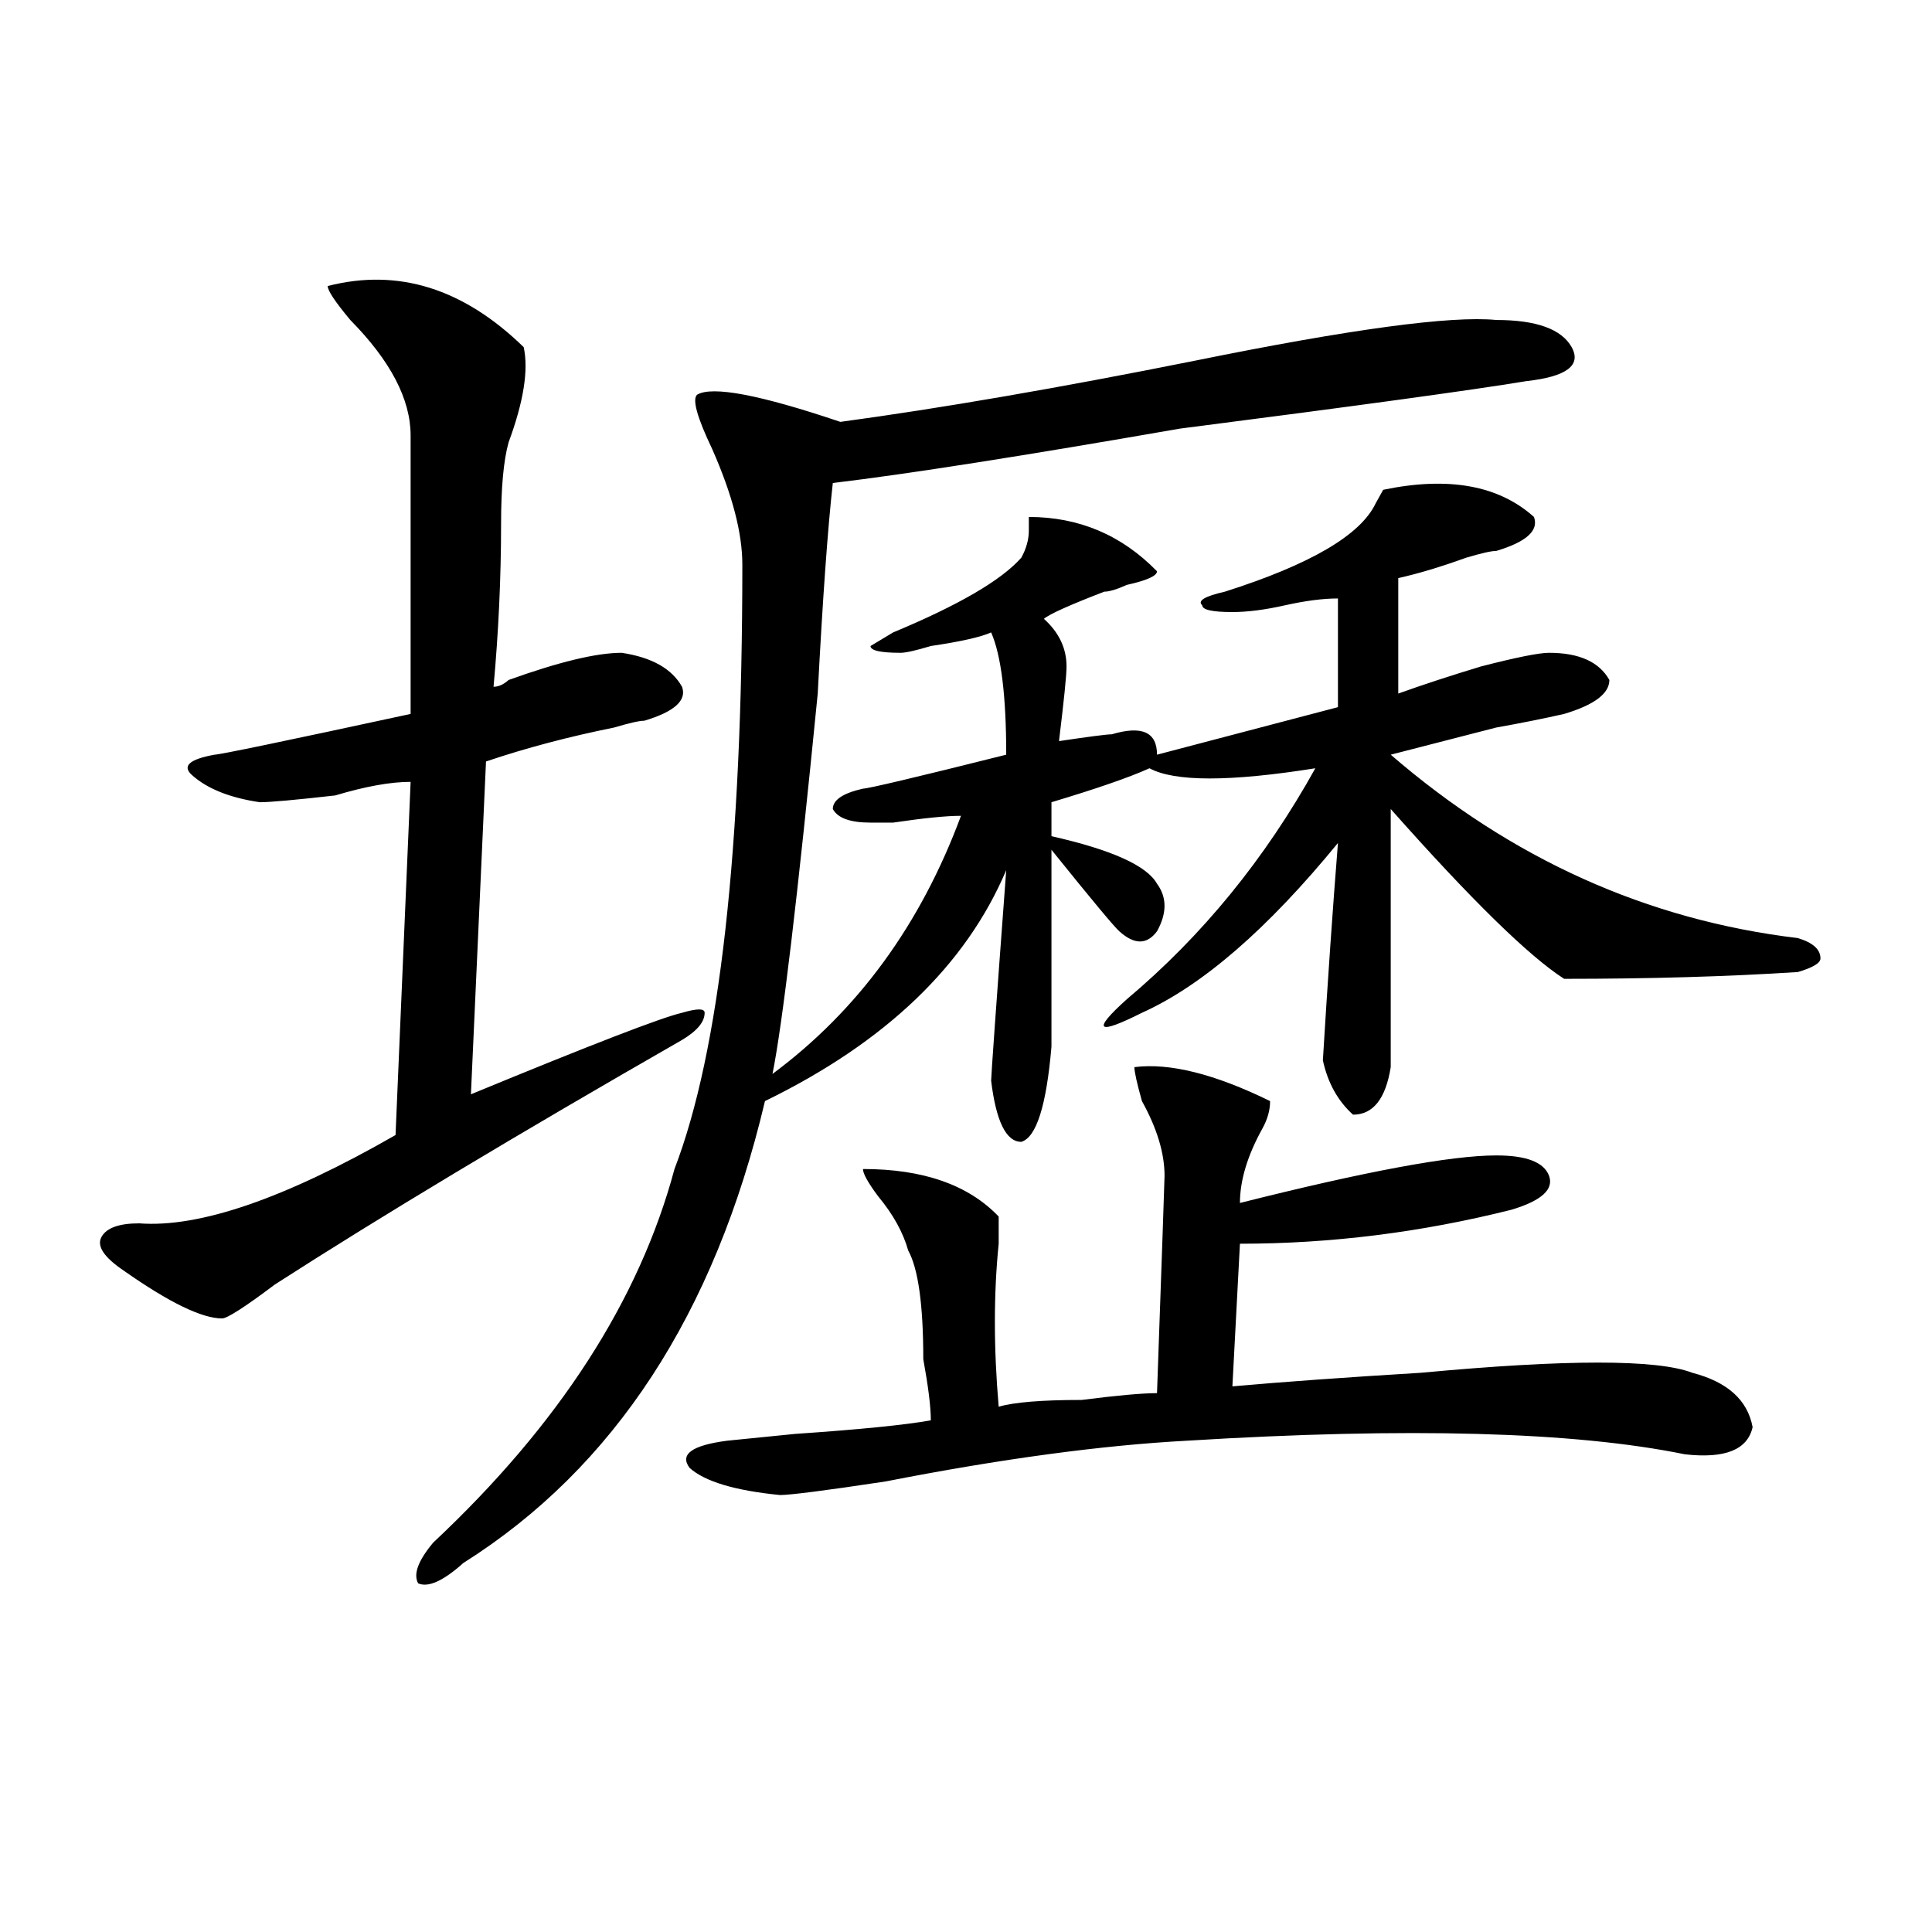
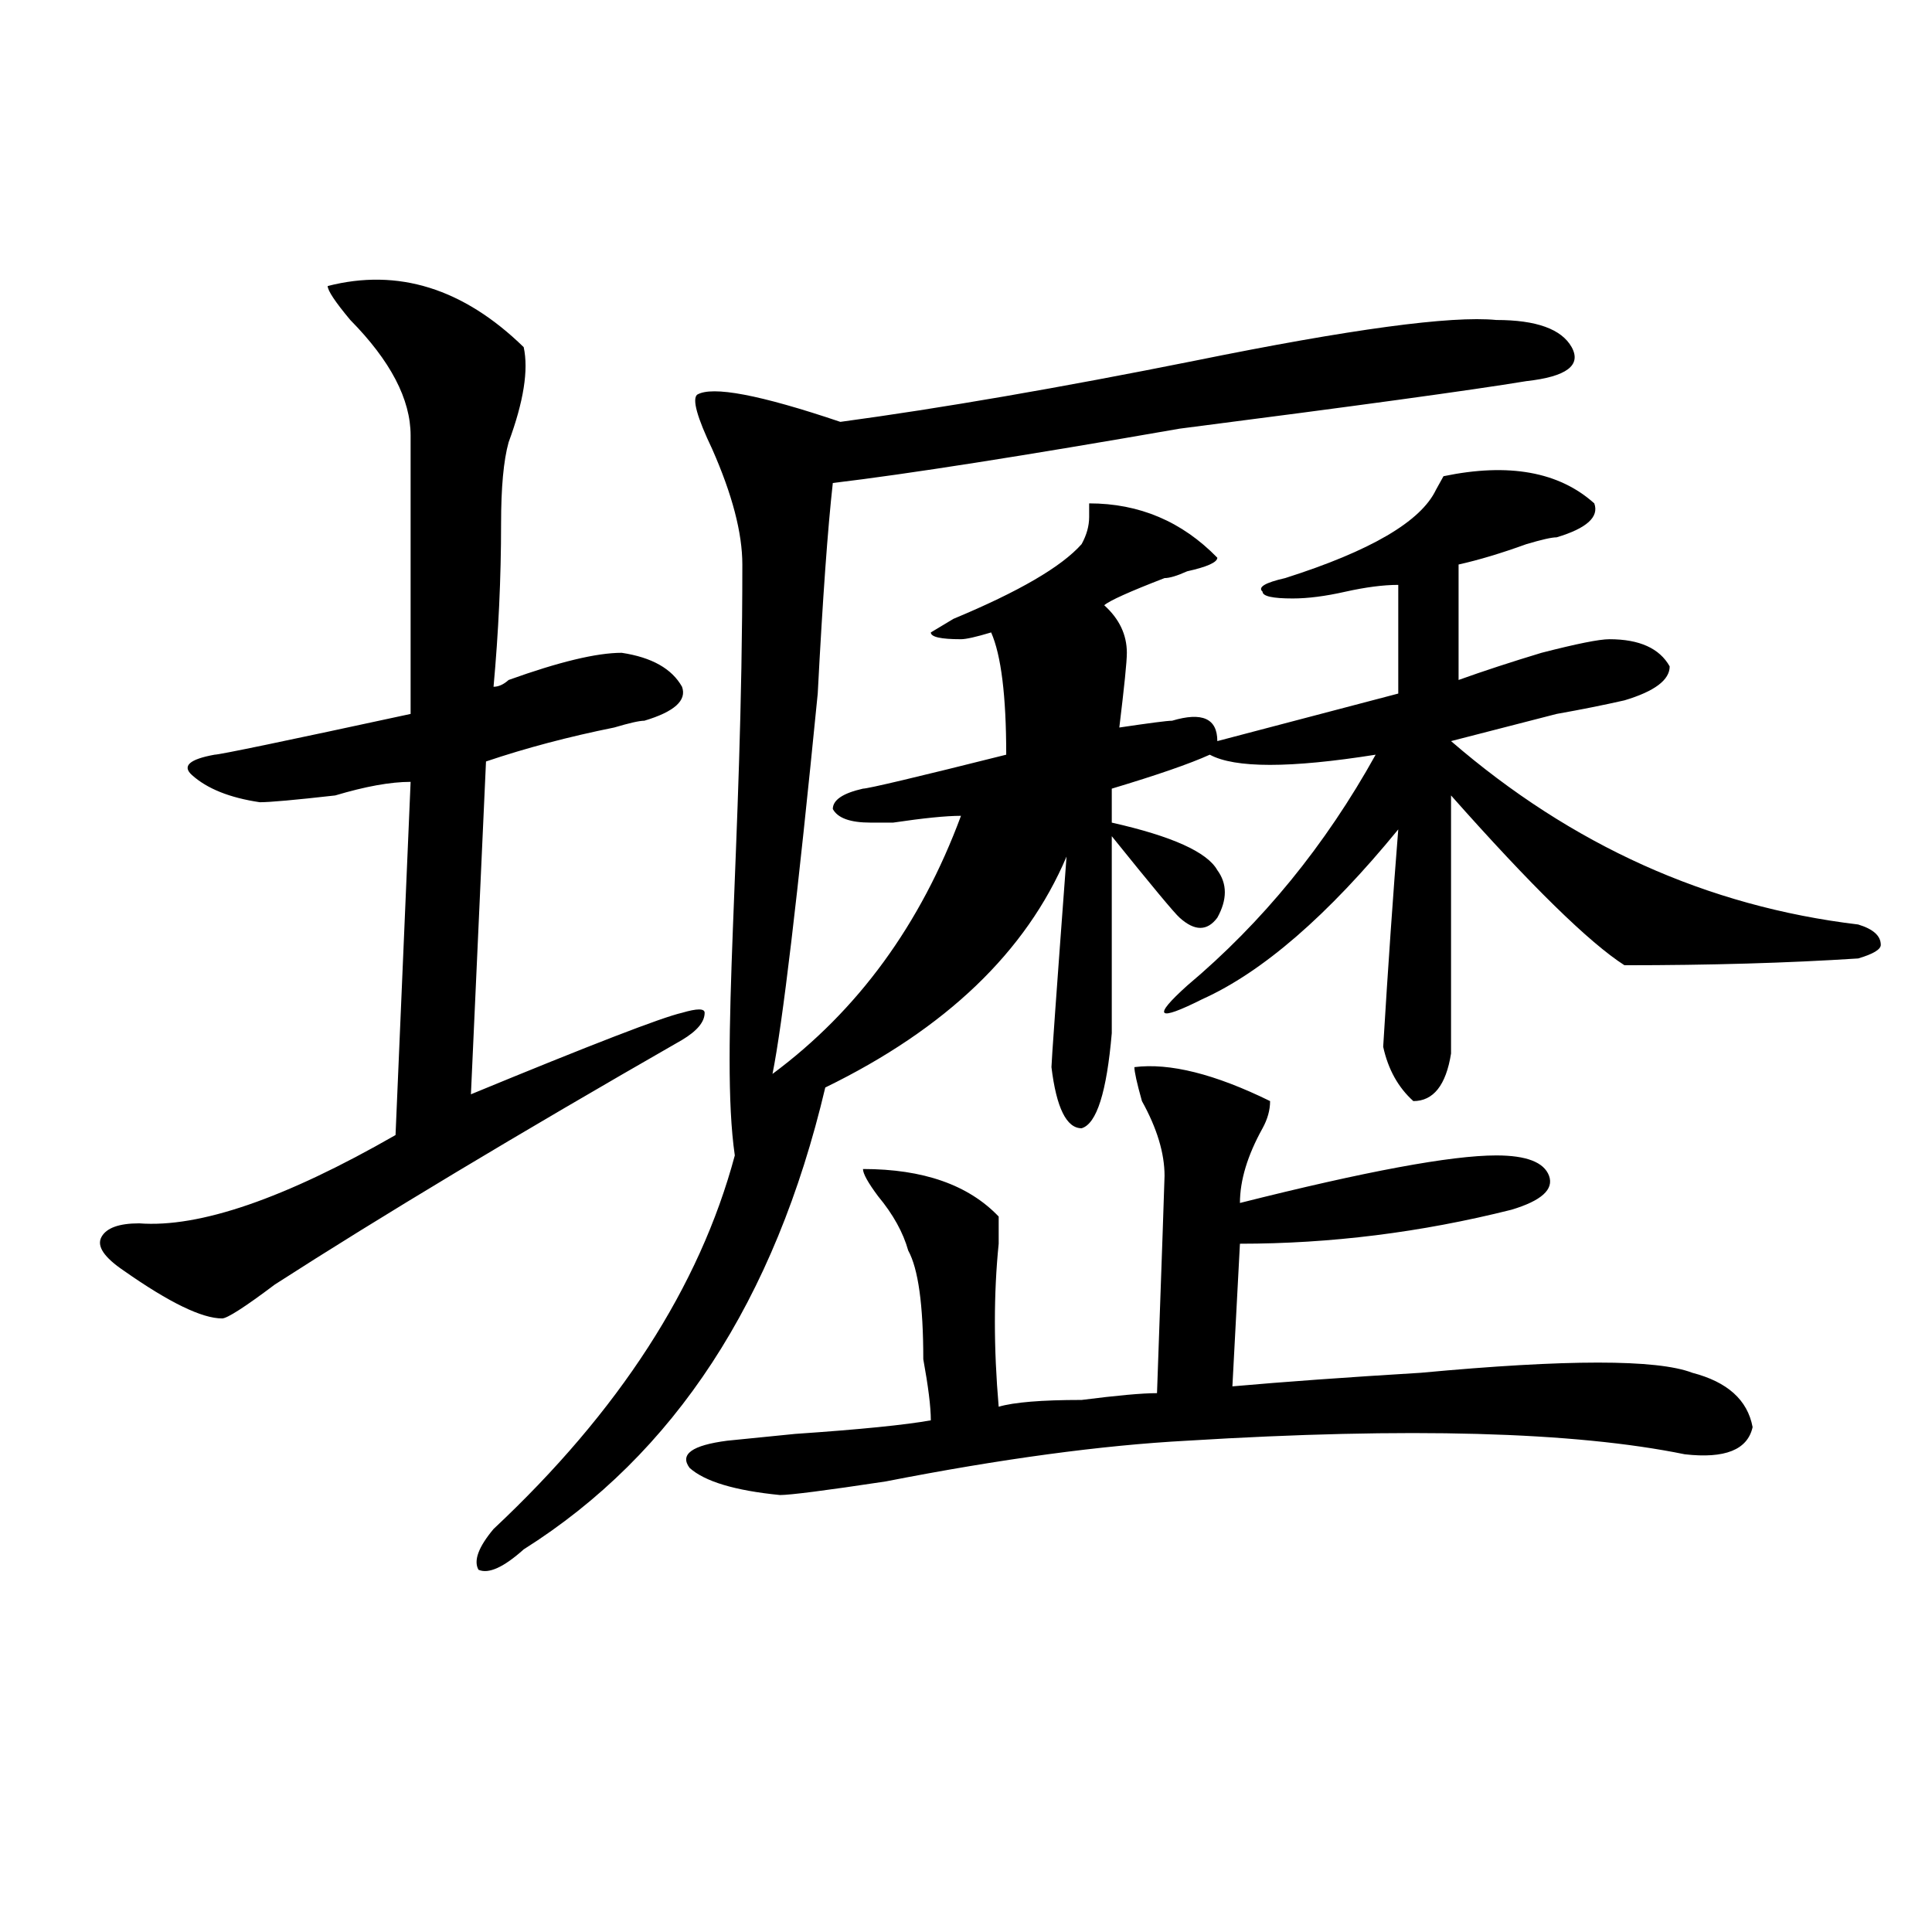
<svg xmlns="http://www.w3.org/2000/svg" version="1.1" id="图层_1" x="0px" y="0px" width="1000px" height="1000px" viewBox="0 0 1000 1000" enable-background="new 0 0 1000 1000" xml:space="preserve">
-   <path d="M169.605,148.047c36.401-9.338,70.242,1.209,101.461,31.641c2.561,11.756,0,28.125-7.805,49.219  c-2.622,9.394-3.902,23.456-3.902,42.188c0,28.125-1.342,56.25-3.902,84.375c2.561,0,5.183-1.153,7.805-3.516  c25.975-9.338,45.486-14.063,58.535-14.063c15.609,2.362,25.975,8.24,31.219,17.578c2.561,7.031-3.902,12.909-19.512,17.578  c-2.622,0-7.805,1.209-15.609,3.516c-23.414,4.725-45.548,10.547-66.34,17.578l-7.805,172.266  c62.438-25.763,98.839-39.825,109.266-42.188c7.805-2.307,11.707-2.307,11.707,0c0,4.725-3.902,9.394-11.707,14.063  c-85.852,49.219-156.094,91.406-210.727,126.563c-15.609,11.756-24.756,17.578-27.316,17.578c-10.427,0-27.316-8.185-50.73-24.609  c-10.427-7.031-14.329-12.854-11.707-17.578c2.561-4.669,9.085-7.031,19.512-7.031c31.219,2.362,75.425-12.854,132.68-45.703  l7.805-182.813c-10.427,0-23.414,2.362-39.023,7.031c-20.854,2.362-33.841,3.516-39.023,3.516  c-15.609-2.307-27.316-7.031-35.121-14.063c-5.244-4.669-1.342-8.185,11.707-10.547c2.561,0,36.401-7.031,101.461-21.094  c0-46.856,0-94.922,0-144.141c0-18.731-10.427-38.672-31.219-59.766C173.508,156.287,169.605,150.409,169.605,148.047z   M384.234,292.188c0-16.369-5.244-36.31-15.609-59.766c-7.805-16.369-10.427-25.763-7.805-28.125  c7.805-4.669,32.499,0,74.145,14.063c52.011-7.031,113.168-17.578,183.41-31.641c80.607-16.369,132.68-23.4,156.094-21.094  c20.792,0,33.779,4.725,39.023,14.063c5.183,9.394-2.622,15.271-23.414,17.578c-28.658,4.725-88.474,12.909-179.508,24.609  C529.901,235.938,470.086,245.331,431.063,250c-2.622,23.456-5.244,59.766-7.805,108.984  c-10.427,105.469-18.231,171.112-23.414,196.875c44.206-32.794,76.705-77.344,97.559-133.594c-7.805,0-19.512,1.209-35.121,3.516  h-11.707c-10.427,0-16.951-2.307-19.512-7.031c0-4.669,5.183-8.185,15.609-10.547c2.561,0,27.316-5.822,74.145-17.578  c0-30.432-2.622-51.525-7.805-63.281c-5.244,2.362-15.609,4.725-31.219,7.031c-7.805,2.362-13.049,3.516-15.609,3.516  c-10.427,0-15.609-1.153-15.609-3.516l11.707-7.031c33.779-14.063,55.913-26.916,66.34-38.672c2.561-4.669,3.902-9.338,3.902-14.063  c0-2.307,0-4.669,0-7.031c25.975,0,48.108,9.394,66.34,28.125c0,2.362-5.244,4.725-15.609,7.031  c-5.244,2.362-9.146,3.516-11.707,3.516c-18.231,7.031-28.658,11.756-31.219,14.063c7.805,7.031,11.707,15.271,11.707,24.609  c0,4.725-1.342,17.578-3.902,38.672c15.609-2.307,24.694-3.516,27.316-3.516c15.609-4.669,23.414-1.153,23.414,10.547l93.656-24.609  v-56.25c-7.805,0-16.951,1.209-27.316,3.516c-10.427,2.362-19.512,3.516-27.316,3.516c-10.427,0-15.609-1.153-15.609-3.516  c-2.622-2.307,1.28-4.669,11.707-7.031c44.206-14.063,70.242-29.278,78.047-45.703l3.902-7.031  c33.779-7.031,59.815-2.307,78.047,14.063c2.561,7.031-3.902,12.909-19.512,17.578c-2.622,0-7.805,1.209-15.609,3.516  c-13.049,4.725-24.756,8.24-35.121,10.547v59.766c12.987-4.669,27.316-9.338,42.926-14.063c18.17-4.669,29.877-7.031,35.121-7.031  c15.609,0,25.975,4.725,31.219,14.063c0,7.031-7.805,12.909-23.414,17.578c-10.427,2.362-22.134,4.725-35.121,7.031  c-18.231,4.725-36.463,9.394-54.633,14.063c62.438,53.943,132.68,85.584,210.727,94.922c7.805,2.362,11.707,5.878,11.707,10.547  c0,2.362-3.902,4.725-11.707,7.031c-36.463,2.362-76.767,3.516-120.973,3.516c-18.231-11.7-48.17-40.979-89.754-87.891  c0,42.188,0,86.737,0,133.594c-2.622,16.425-9.146,24.609-19.512,24.609c-7.805-7.031-13.049-16.369-15.609-28.125  c2.561-42.188,5.183-79.65,7.805-112.5c-36.463,44.55-70.242,73.828-101.461,87.891c-23.414,11.756-26.036,9.394-7.805-7.031  c39.023-32.794,71.522-72.619,97.559-119.531c-44.268,7.031-72.864,7.031-85.852,0c-10.427,4.725-27.316,10.547-50.73,17.578v17.578  c31.219,7.031,49.389,15.271,54.633,24.609c5.183,7.031,5.183,15.271,0,24.609c-5.244,7.031-11.707,7.031-19.512,0  c-2.622-2.307-14.329-16.369-35.121-42.188c0,32.85,0,66.797,0,101.953c-2.622,30.487-7.805,46.912-15.609,49.219  c-7.805,0-13.049-10.547-15.609-31.641c0-2.307,2.561-38.672,7.805-108.984c-20.854,49.219-62.438,89.1-124.875,119.531  c-26.036,110.193-78.047,189.844-156.094,239.063c-10.427,9.338-18.231,12.854-23.414,10.547c-2.622-4.725,0-11.756,7.805-21.094  c64.998-60.919,106.644-125.354,124.875-193.359C372.527,544.159,384.234,439.844,384.234,292.188z M587.156,552.344  c18.17-2.307,41.584,3.516,70.242,17.578c0,4.725-1.342,9.394-3.902,14.063c-7.805,14.063-11.707,26.972-11.707,38.672  c64.998-16.369,109.266-24.609,132.68-24.609c15.609,0,24.694,3.516,27.316,10.547c2.561,7.031-3.902,12.909-19.512,17.578  c-46.828,11.756-93.656,17.578-140.484,17.578l-3.902,73.828c25.975-2.307,58.535-4.669,97.559-7.031  c75.425-7.031,122.253-7.031,140.484,0c18.17,4.725,28.597,14.063,31.219,28.125c-2.622,11.756-14.329,16.425-35.121,14.063  c-57.255-11.7-143.106-14.063-257.555-7.031c-44.268,2.362-96.278,9.394-156.094,21.094c-31.219,4.725-49.45,7.031-54.633,7.031  c-23.414-2.307-39.023-7.031-46.828-14.063c-5.244-7.031,1.28-11.7,19.512-14.063l35.121-3.516  c33.779-2.307,57.193-4.669,70.242-7.031c0-7.031-1.342-17.578-3.902-31.641c0-28.125-2.622-46.856-7.805-56.25  c-2.622-9.338-7.805-18.731-15.609-28.125c-5.244-7.031-7.805-11.7-7.805-14.063c31.219,0,54.633,8.24,70.242,24.609  c0,2.362,0,7.031,0,14.063c-2.622,25.818-2.622,53.943,0,84.375c7.805-2.307,22.072-3.516,42.926-3.516  c18.17-2.307,31.219-3.516,39.023-3.516c2.561-72.619,3.902-110.138,3.902-112.5c0-11.7-3.902-24.609-11.707-38.672  C588.437,560.584,587.156,554.706,587.156,552.344z" />
+   <path d="M169.605,148.047c36.401-9.338,70.242,1.209,101.461,31.641c2.561,11.756,0,28.125-7.805,49.219  c-2.622,9.394-3.902,23.456-3.902,42.188c0,28.125-1.342,56.25-3.902,84.375c2.561,0,5.183-1.153,7.805-3.516  c25.975-9.338,45.486-14.063,58.535-14.063c15.609,2.362,25.975,8.24,31.219,17.578c2.561,7.031-3.902,12.909-19.512,17.578  c-2.622,0-7.805,1.209-15.609,3.516c-23.414,4.725-45.548,10.547-66.34,17.578l-7.805,172.266  c62.438-25.763,98.839-39.825,109.266-42.188c7.805-2.307,11.707-2.307,11.707,0c0,4.725-3.902,9.394-11.707,14.063  c-85.852,49.219-156.094,91.406-210.727,126.563c-15.609,11.756-24.756,17.578-27.316,17.578c-10.427,0-27.316-8.185-50.73-24.609  c-10.427-7.031-14.329-12.854-11.707-17.578c2.561-4.669,9.085-7.031,19.512-7.031c31.219,2.362,75.425-12.854,132.68-45.703  l7.805-182.813c-10.427,0-23.414,2.362-39.023,7.031c-20.854,2.362-33.841,3.516-39.023,3.516  c-15.609-2.307-27.316-7.031-35.121-14.063c-5.244-4.669-1.342-8.185,11.707-10.547c2.561,0,36.401-7.031,101.461-21.094  c0-46.856,0-94.922,0-144.141c0-18.731-10.427-38.672-31.219-59.766C173.508,156.287,169.605,150.409,169.605,148.047z   M384.234,292.188c0-16.369-5.244-36.31-15.609-59.766c-7.805-16.369-10.427-25.763-7.805-28.125  c7.805-4.669,32.499,0,74.145,14.063c52.011-7.031,113.168-17.578,183.41-31.641c80.607-16.369,132.68-23.4,156.094-21.094  c20.792,0,33.779,4.725,39.023,14.063c5.183,9.394-2.622,15.271-23.414,17.578c-28.658,4.725-88.474,12.909-179.508,24.609  C529.901,235.938,470.086,245.331,431.063,250c-2.622,23.456-5.244,59.766-7.805,108.984  c-10.427,105.469-18.231,171.112-23.414,196.875c44.206-32.794,76.705-77.344,97.559-133.594c-7.805,0-19.512,1.209-35.121,3.516  h-11.707c-10.427,0-16.951-2.307-19.512-7.031c0-4.669,5.183-8.185,15.609-10.547c2.561,0,27.316-5.822,74.145-17.578  c0-30.432-2.622-51.525-7.805-63.281c-7.805,2.362-13.049,3.516-15.609,3.516  c-10.427,0-15.609-1.153-15.609-3.516l11.707-7.031c33.779-14.063,55.913-26.916,66.34-38.672c2.561-4.669,3.902-9.338,3.902-14.063  c0-2.307,0-4.669,0-7.031c25.975,0,48.108,9.394,66.34,28.125c0,2.362-5.244,4.725-15.609,7.031  c-5.244,2.362-9.146,3.516-11.707,3.516c-18.231,7.031-28.658,11.756-31.219,14.063c7.805,7.031,11.707,15.271,11.707,24.609  c0,4.725-1.342,17.578-3.902,38.672c15.609-2.307,24.694-3.516,27.316-3.516c15.609-4.669,23.414-1.153,23.414,10.547l93.656-24.609  v-56.25c-7.805,0-16.951,1.209-27.316,3.516c-10.427,2.362-19.512,3.516-27.316,3.516c-10.427,0-15.609-1.153-15.609-3.516  c-2.622-2.307,1.28-4.669,11.707-7.031c44.206-14.063,70.242-29.278,78.047-45.703l3.902-7.031  c33.779-7.031,59.815-2.307,78.047,14.063c2.561,7.031-3.902,12.909-19.512,17.578c-2.622,0-7.805,1.209-15.609,3.516  c-13.049,4.725-24.756,8.24-35.121,10.547v59.766c12.987-4.669,27.316-9.338,42.926-14.063c18.17-4.669,29.877-7.031,35.121-7.031  c15.609,0,25.975,4.725,31.219,14.063c0,7.031-7.805,12.909-23.414,17.578c-10.427,2.362-22.134,4.725-35.121,7.031  c-18.231,4.725-36.463,9.394-54.633,14.063c62.438,53.943,132.68,85.584,210.727,94.922c7.805,2.362,11.707,5.878,11.707,10.547  c0,2.362-3.902,4.725-11.707,7.031c-36.463,2.362-76.767,3.516-120.973,3.516c-18.231-11.7-48.17-40.979-89.754-87.891  c0,42.188,0,86.737,0,133.594c-2.622,16.425-9.146,24.609-19.512,24.609c-7.805-7.031-13.049-16.369-15.609-28.125  c2.561-42.188,5.183-79.65,7.805-112.5c-36.463,44.55-70.242,73.828-101.461,87.891c-23.414,11.756-26.036,9.394-7.805-7.031  c39.023-32.794,71.522-72.619,97.559-119.531c-44.268,7.031-72.864,7.031-85.852,0c-10.427,4.725-27.316,10.547-50.73,17.578v17.578  c31.219,7.031,49.389,15.271,54.633,24.609c5.183,7.031,5.183,15.271,0,24.609c-5.244,7.031-11.707,7.031-19.512,0  c-2.622-2.307-14.329-16.369-35.121-42.188c0,32.85,0,66.797,0,101.953c-2.622,30.487-7.805,46.912-15.609,49.219  c-7.805,0-13.049-10.547-15.609-31.641c0-2.307,2.561-38.672,7.805-108.984c-20.854,49.219-62.438,89.1-124.875,119.531  c-26.036,110.193-78.047,189.844-156.094,239.063c-10.427,9.338-18.231,12.854-23.414,10.547c-2.622-4.725,0-11.756,7.805-21.094  c64.998-60.919,106.644-125.354,124.875-193.359C372.527,544.159,384.234,439.844,384.234,292.188z M587.156,552.344  c18.17-2.307,41.584,3.516,70.242,17.578c0,4.725-1.342,9.394-3.902,14.063c-7.805,14.063-11.707,26.972-11.707,38.672  c64.998-16.369,109.266-24.609,132.68-24.609c15.609,0,24.694,3.516,27.316,10.547c2.561,7.031-3.902,12.909-19.512,17.578  c-46.828,11.756-93.656,17.578-140.484,17.578l-3.902,73.828c25.975-2.307,58.535-4.669,97.559-7.031  c75.425-7.031,122.253-7.031,140.484,0c18.17,4.725,28.597,14.063,31.219,28.125c-2.622,11.756-14.329,16.425-35.121,14.063  c-57.255-11.7-143.106-14.063-257.555-7.031c-44.268,2.362-96.278,9.394-156.094,21.094c-31.219,4.725-49.45,7.031-54.633,7.031  c-23.414-2.307-39.023-7.031-46.828-14.063c-5.244-7.031,1.28-11.7,19.512-14.063l35.121-3.516  c33.779-2.307,57.193-4.669,70.242-7.031c0-7.031-1.342-17.578-3.902-31.641c0-28.125-2.622-46.856-7.805-56.25  c-2.622-9.338-7.805-18.731-15.609-28.125c-5.244-7.031-7.805-11.7-7.805-14.063c31.219,0,54.633,8.24,70.242,24.609  c0,2.362,0,7.031,0,14.063c-2.622,25.818-2.622,53.943,0,84.375c7.805-2.307,22.072-3.516,42.926-3.516  c18.17-2.307,31.219-3.516,39.023-3.516c2.561-72.619,3.902-110.138,3.902-112.5c0-11.7-3.902-24.609-11.707-38.672  C588.437,560.584,587.156,554.706,587.156,552.344z" />
</svg>